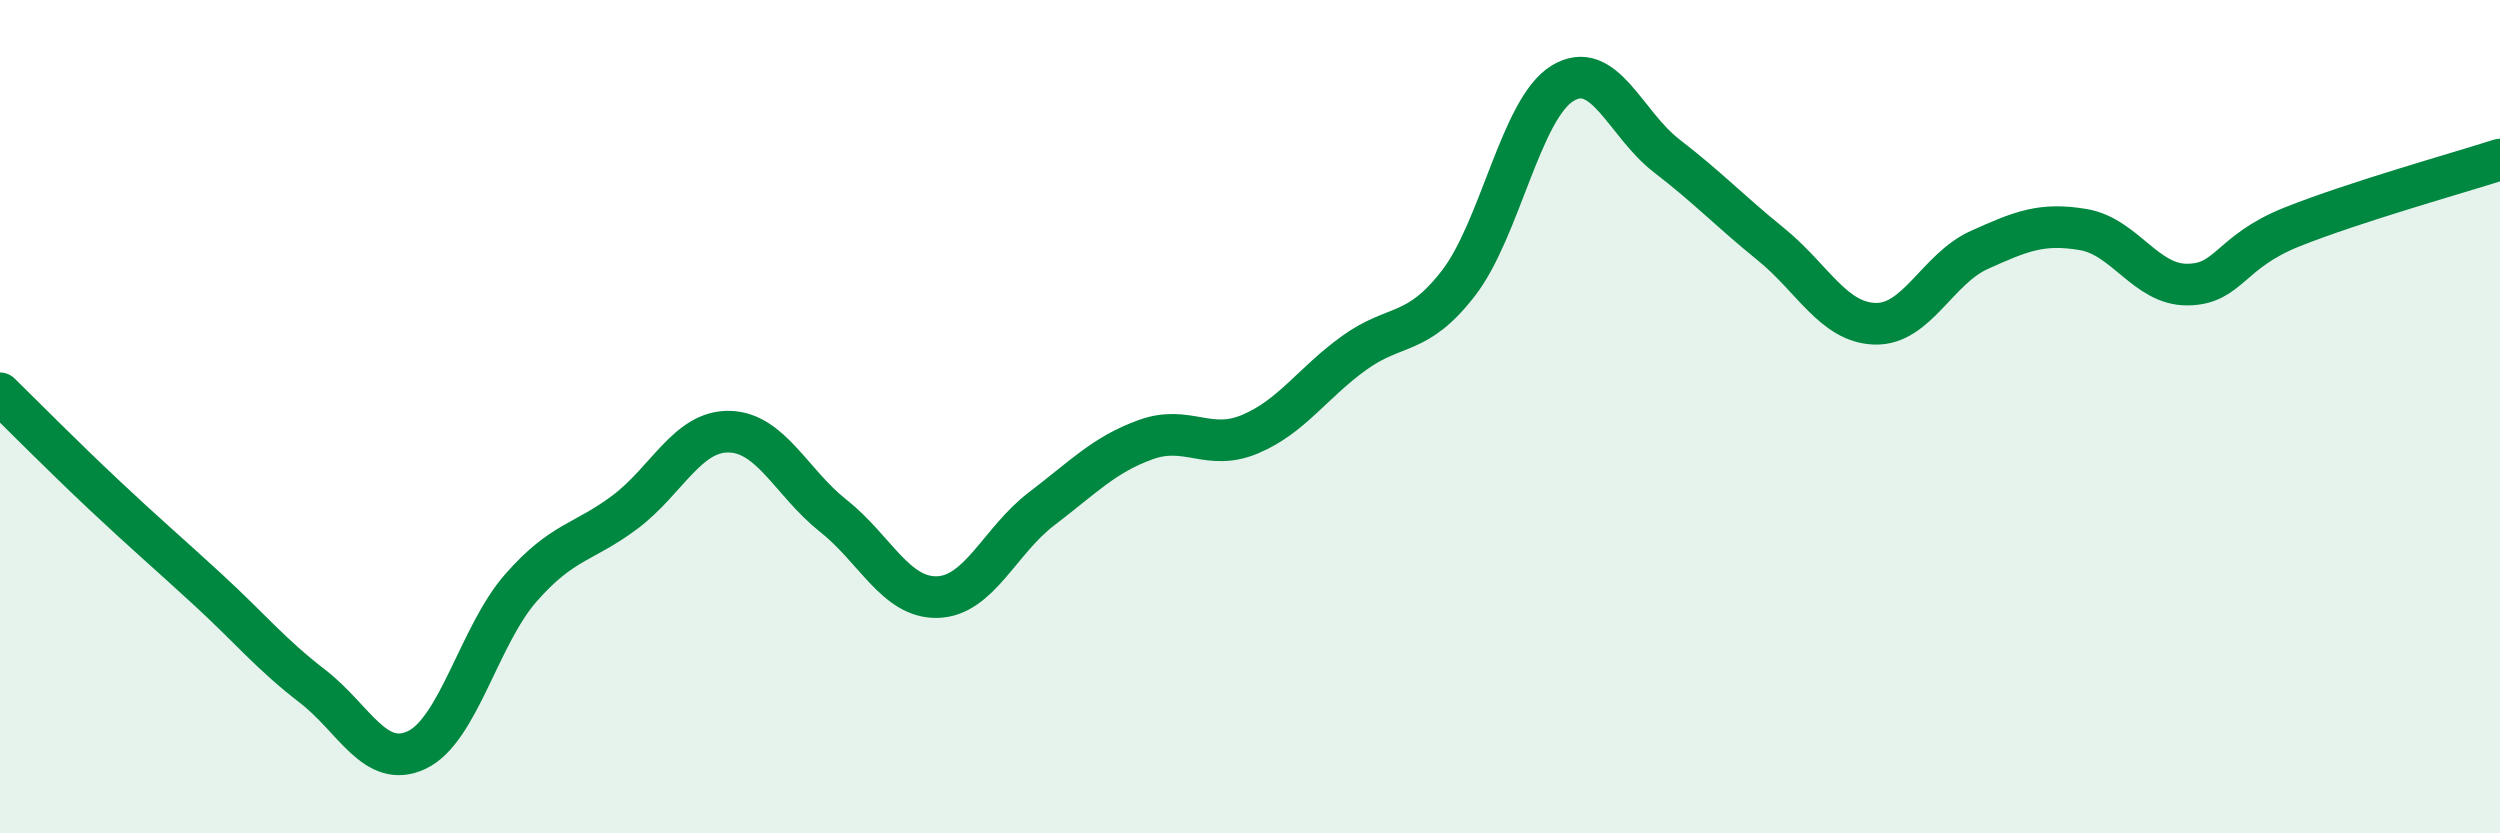
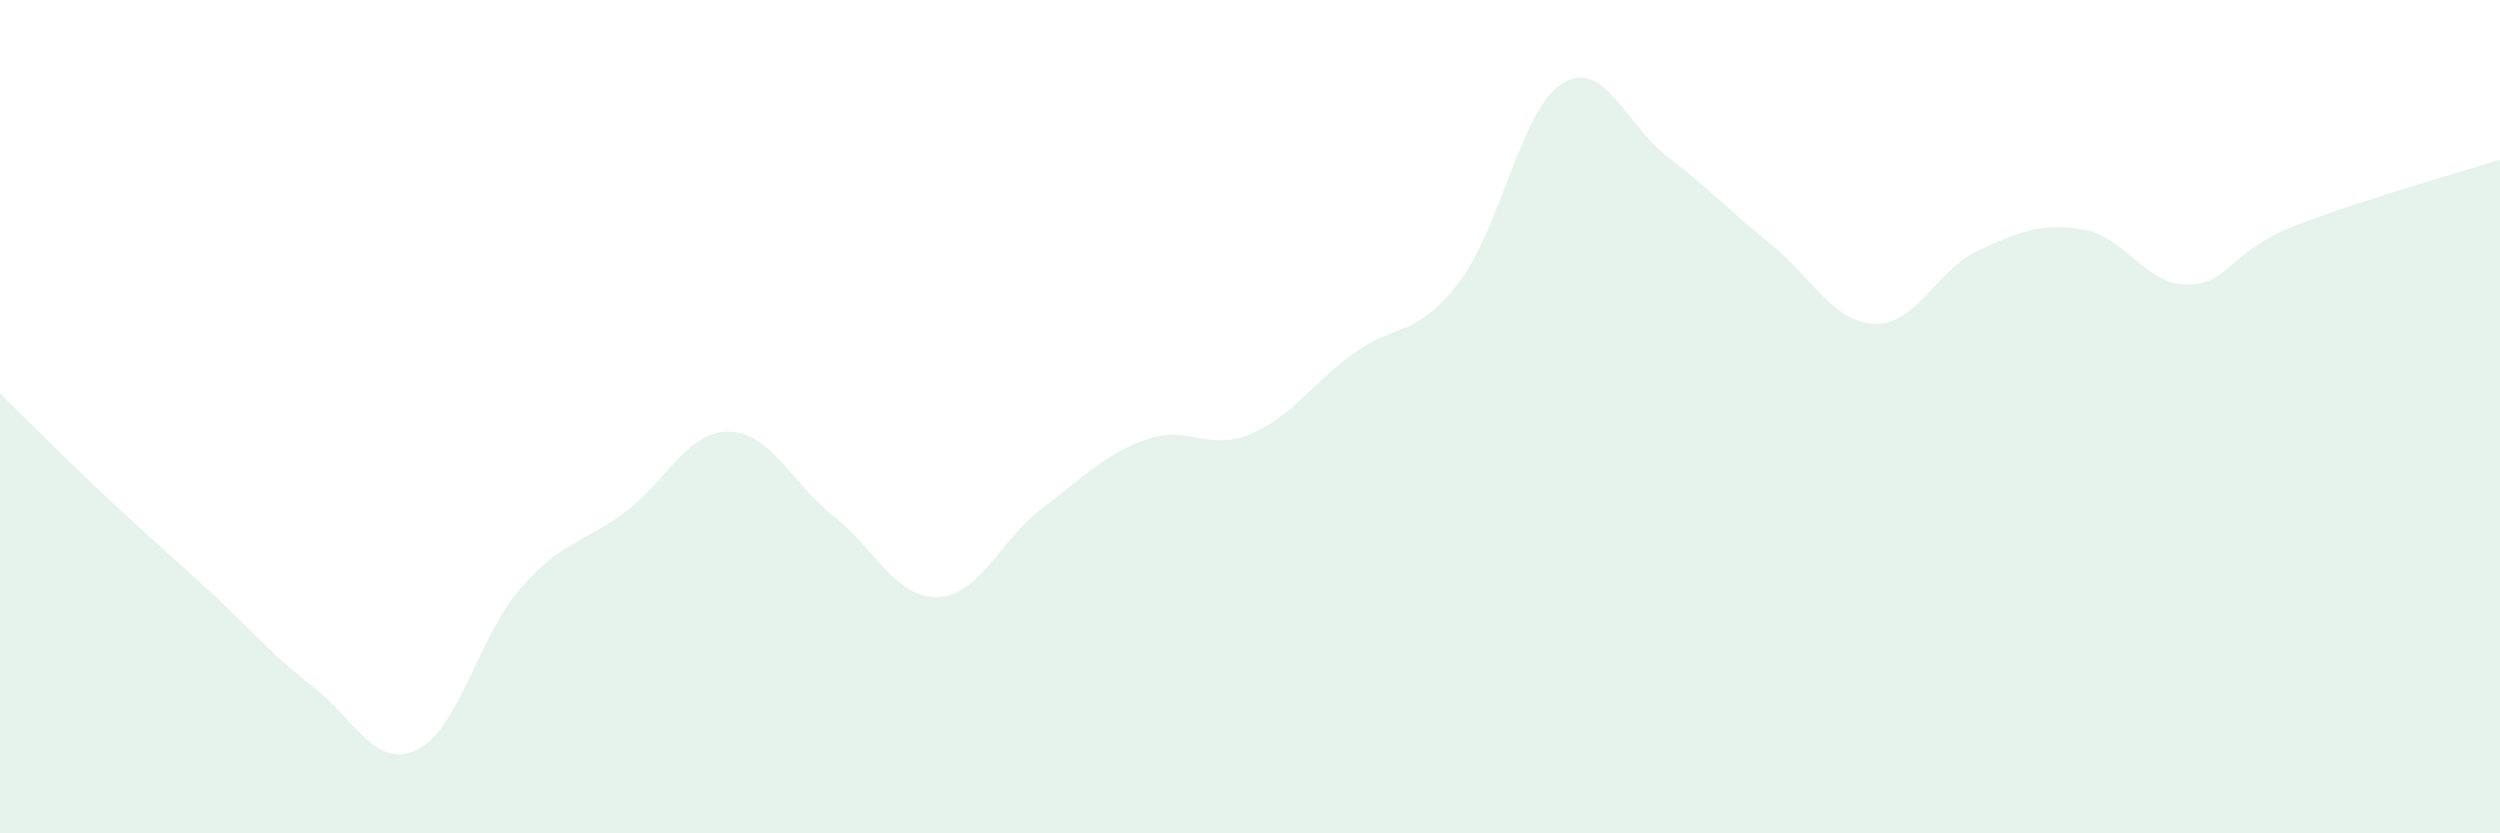
<svg xmlns="http://www.w3.org/2000/svg" width="60" height="20" viewBox="0 0 60 20">
  <path d="M 0,9.44 C 0.5,9.93 1.5,10.94 2.5,11.88 C 3.5,12.82 4,13.24 5,14.16 C 6,15.08 6.5,15.7 7.5,16.47 C 8.5,17.24 9,18.47 10,18 C 11,17.53 11.5,15.25 12.5,14.11 C 13.5,12.97 14,13.04 15,12.29 C 16,11.54 16.5,10.34 17.5,10.36 C 18.5,10.38 19,11.59 20,12.38 C 21,13.17 21.5,14.36 22.5,14.33 C 23.5,14.3 24,12.97 25,12.21 C 26,11.45 26.5,10.91 27.5,10.55 C 28.5,10.19 29,10.84 30,10.42 C 31,10 31.5,9.19 32.5,8.47 C 33.5,7.75 34,8.09 35,6.8 C 36,5.51 36.5,2.61 37.5,2 C 38.5,1.39 39,2.97 40,3.74 C 41,4.51 41.5,5.05 42.5,5.86 C 43.5,6.67 44,7.74 45,7.77 C 46,7.8 46.5,6.45 47.5,6 C 48.5,5.55 49,5.34 50,5.51 C 51,5.68 51.5,6.84 52.5,6.83 C 53.5,6.82 53.5,6.05 55,5.45 C 56.5,4.85 59,4.15 60,3.83L60 20L0 20Z" fill="#008740" opacity="0.1" stroke-linecap="round" stroke-linejoin="round" />
-   <path d="M 0,9.44 C 0.5,9.93 1.5,10.94 2.5,11.88 C 3.5,12.82 4,13.24 5,14.16 C 6,15.08 6.5,15.7 7.5,16.47 C 8.5,17.24 9,18.47 10,18 C 11,17.53 11.5,15.25 12.5,14.11 C 13.5,12.97 14,13.04 15,12.29 C 16,11.54 16.5,10.34 17.5,10.36 C 18.5,10.38 19,11.59 20,12.38 C 21,13.17 21.5,14.36 22.5,14.33 C 23.5,14.3 24,12.97 25,12.21 C 26,11.45 26.5,10.91 27.5,10.55 C 28.5,10.19 29,10.84 30,10.42 C 31,10 31.5,9.19 32.5,8.47 C 33.5,7.75 34,8.09 35,6.8 C 36,5.51 36.5,2.61 37.5,2 C 38.5,1.39 39,2.97 40,3.74 C 41,4.51 41.5,5.05 42.5,5.86 C 43.5,6.67 44,7.74 45,7.77 C 46,7.8 46.5,6.45 47.5,6 C 48.5,5.55 49,5.34 50,5.51 C 51,5.68 51.5,6.84 52.5,6.83 C 53.5,6.82 53.5,6.05 55,5.45 C 56.5,4.85 59,4.15 60,3.83" stroke="#008740" stroke-width="1" fill="none" stroke-linecap="round" stroke-linejoin="round" />
</svg>